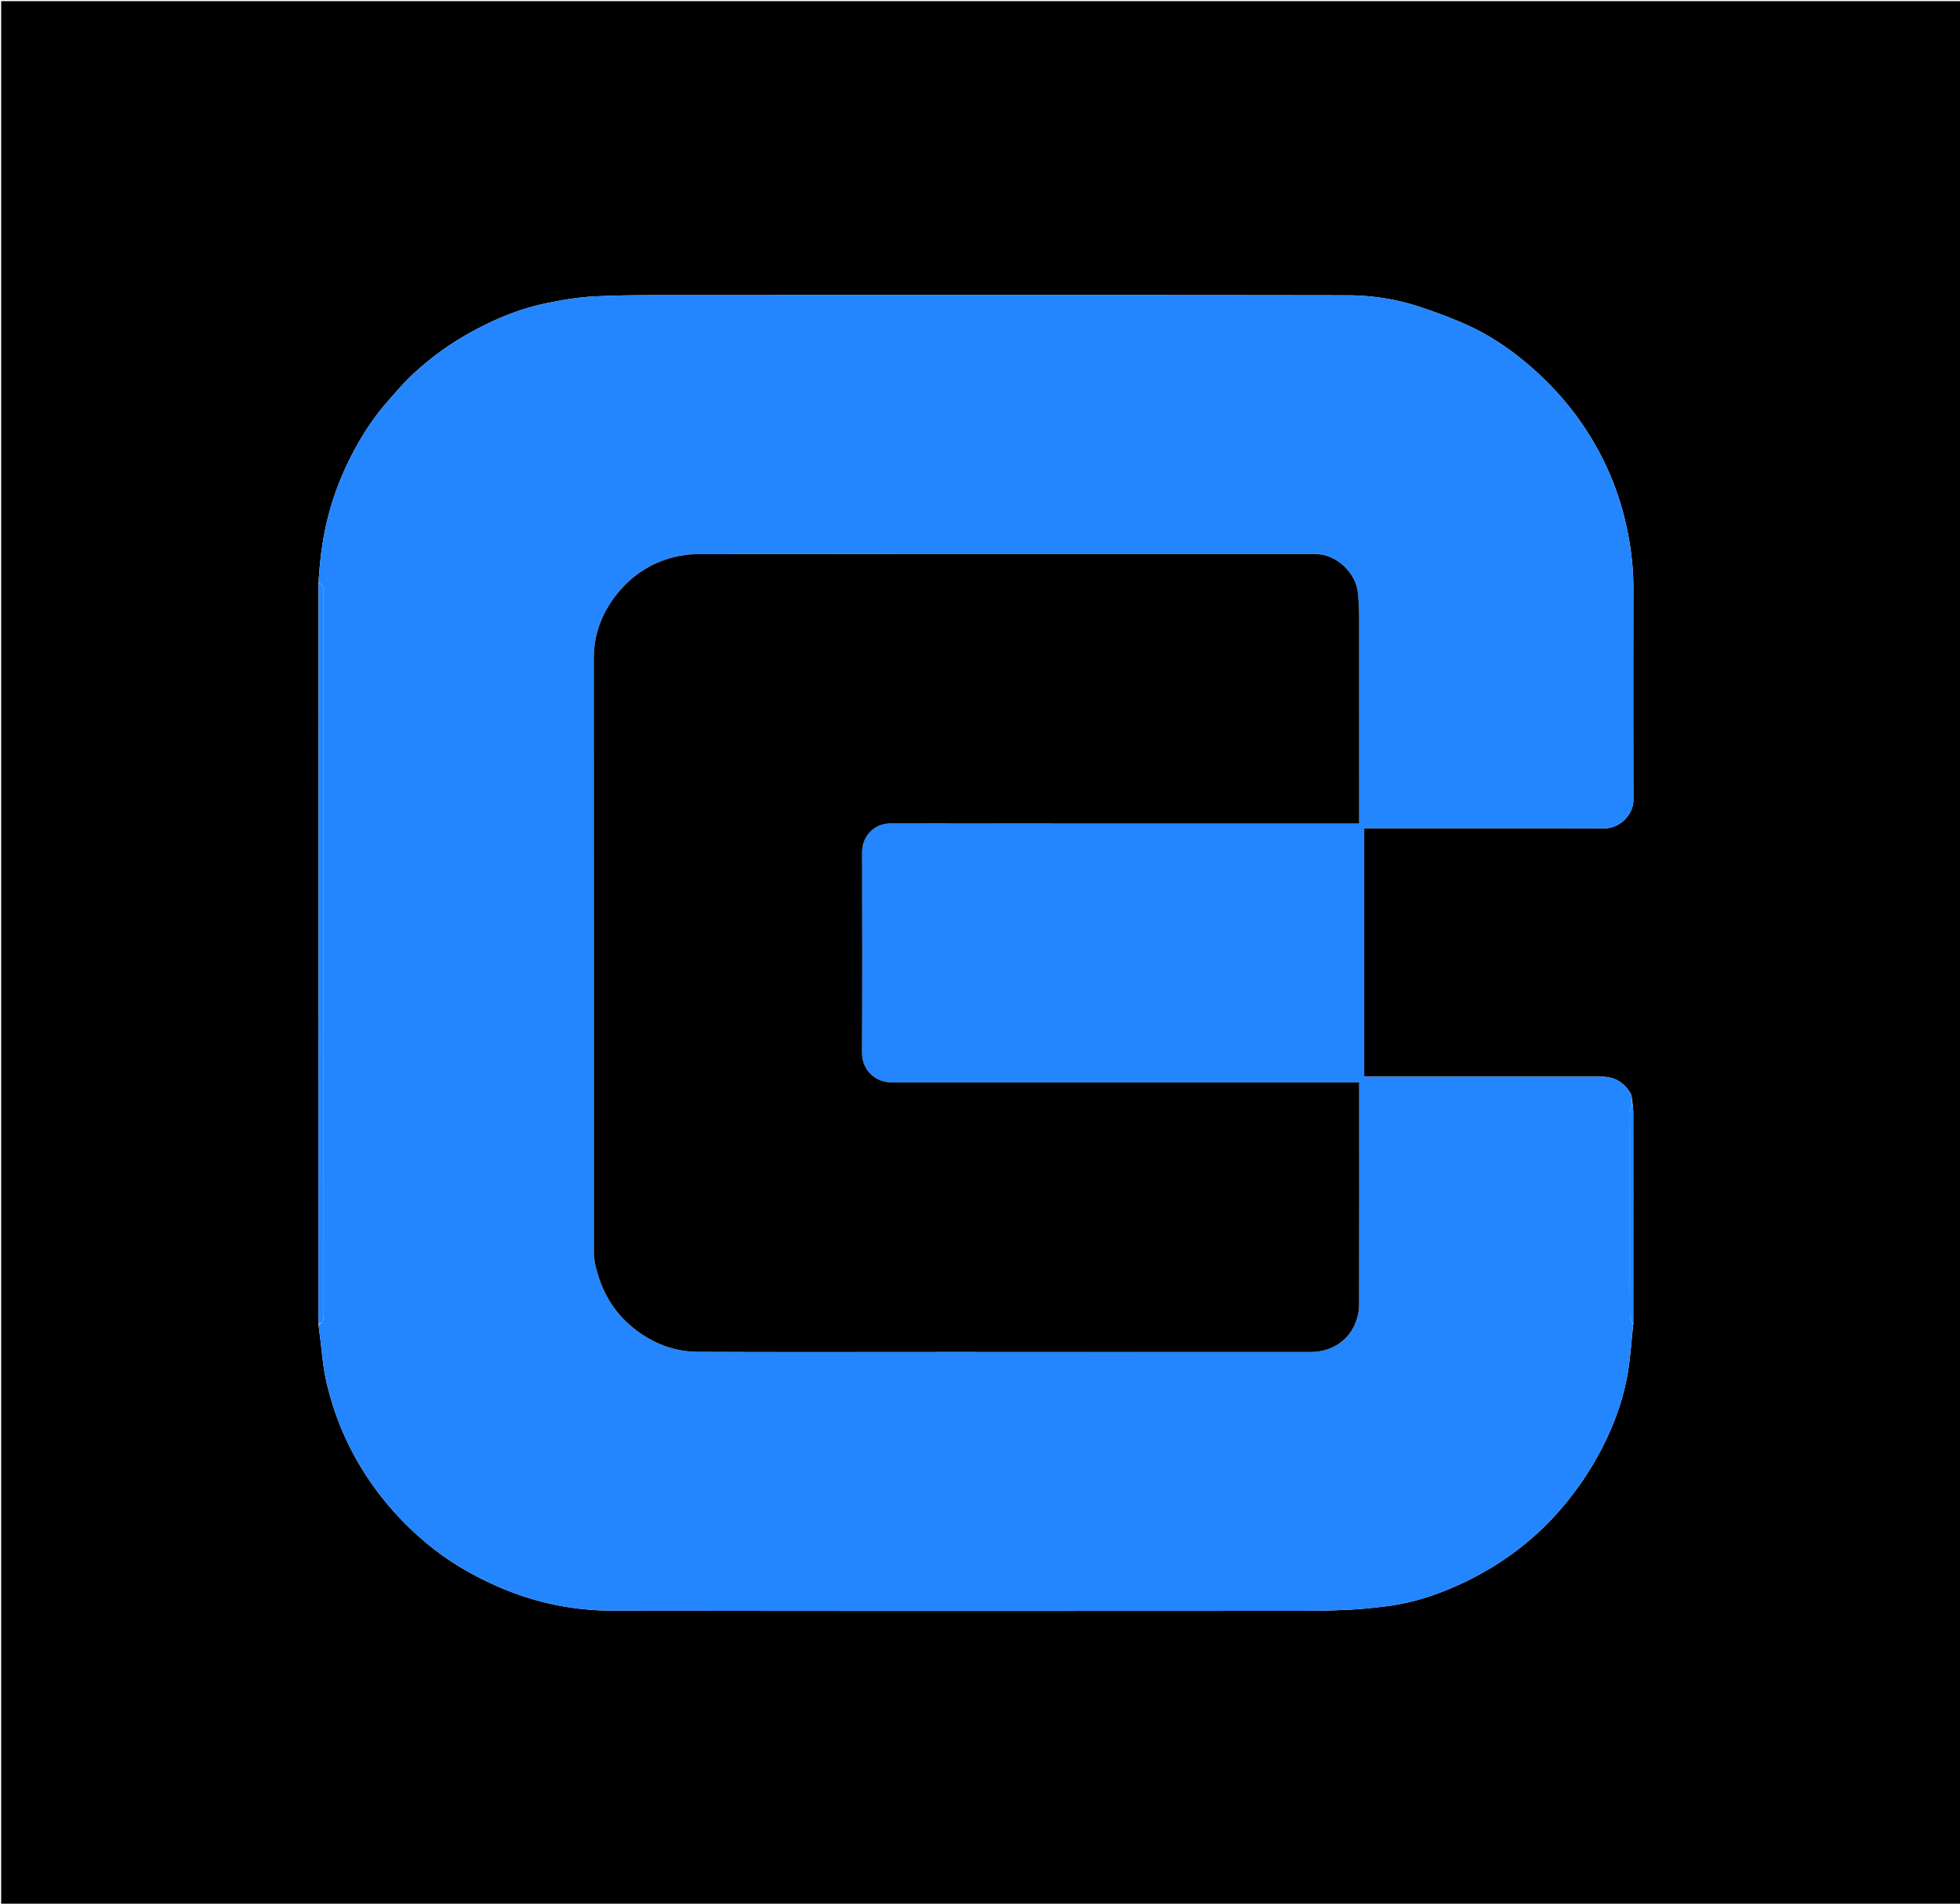
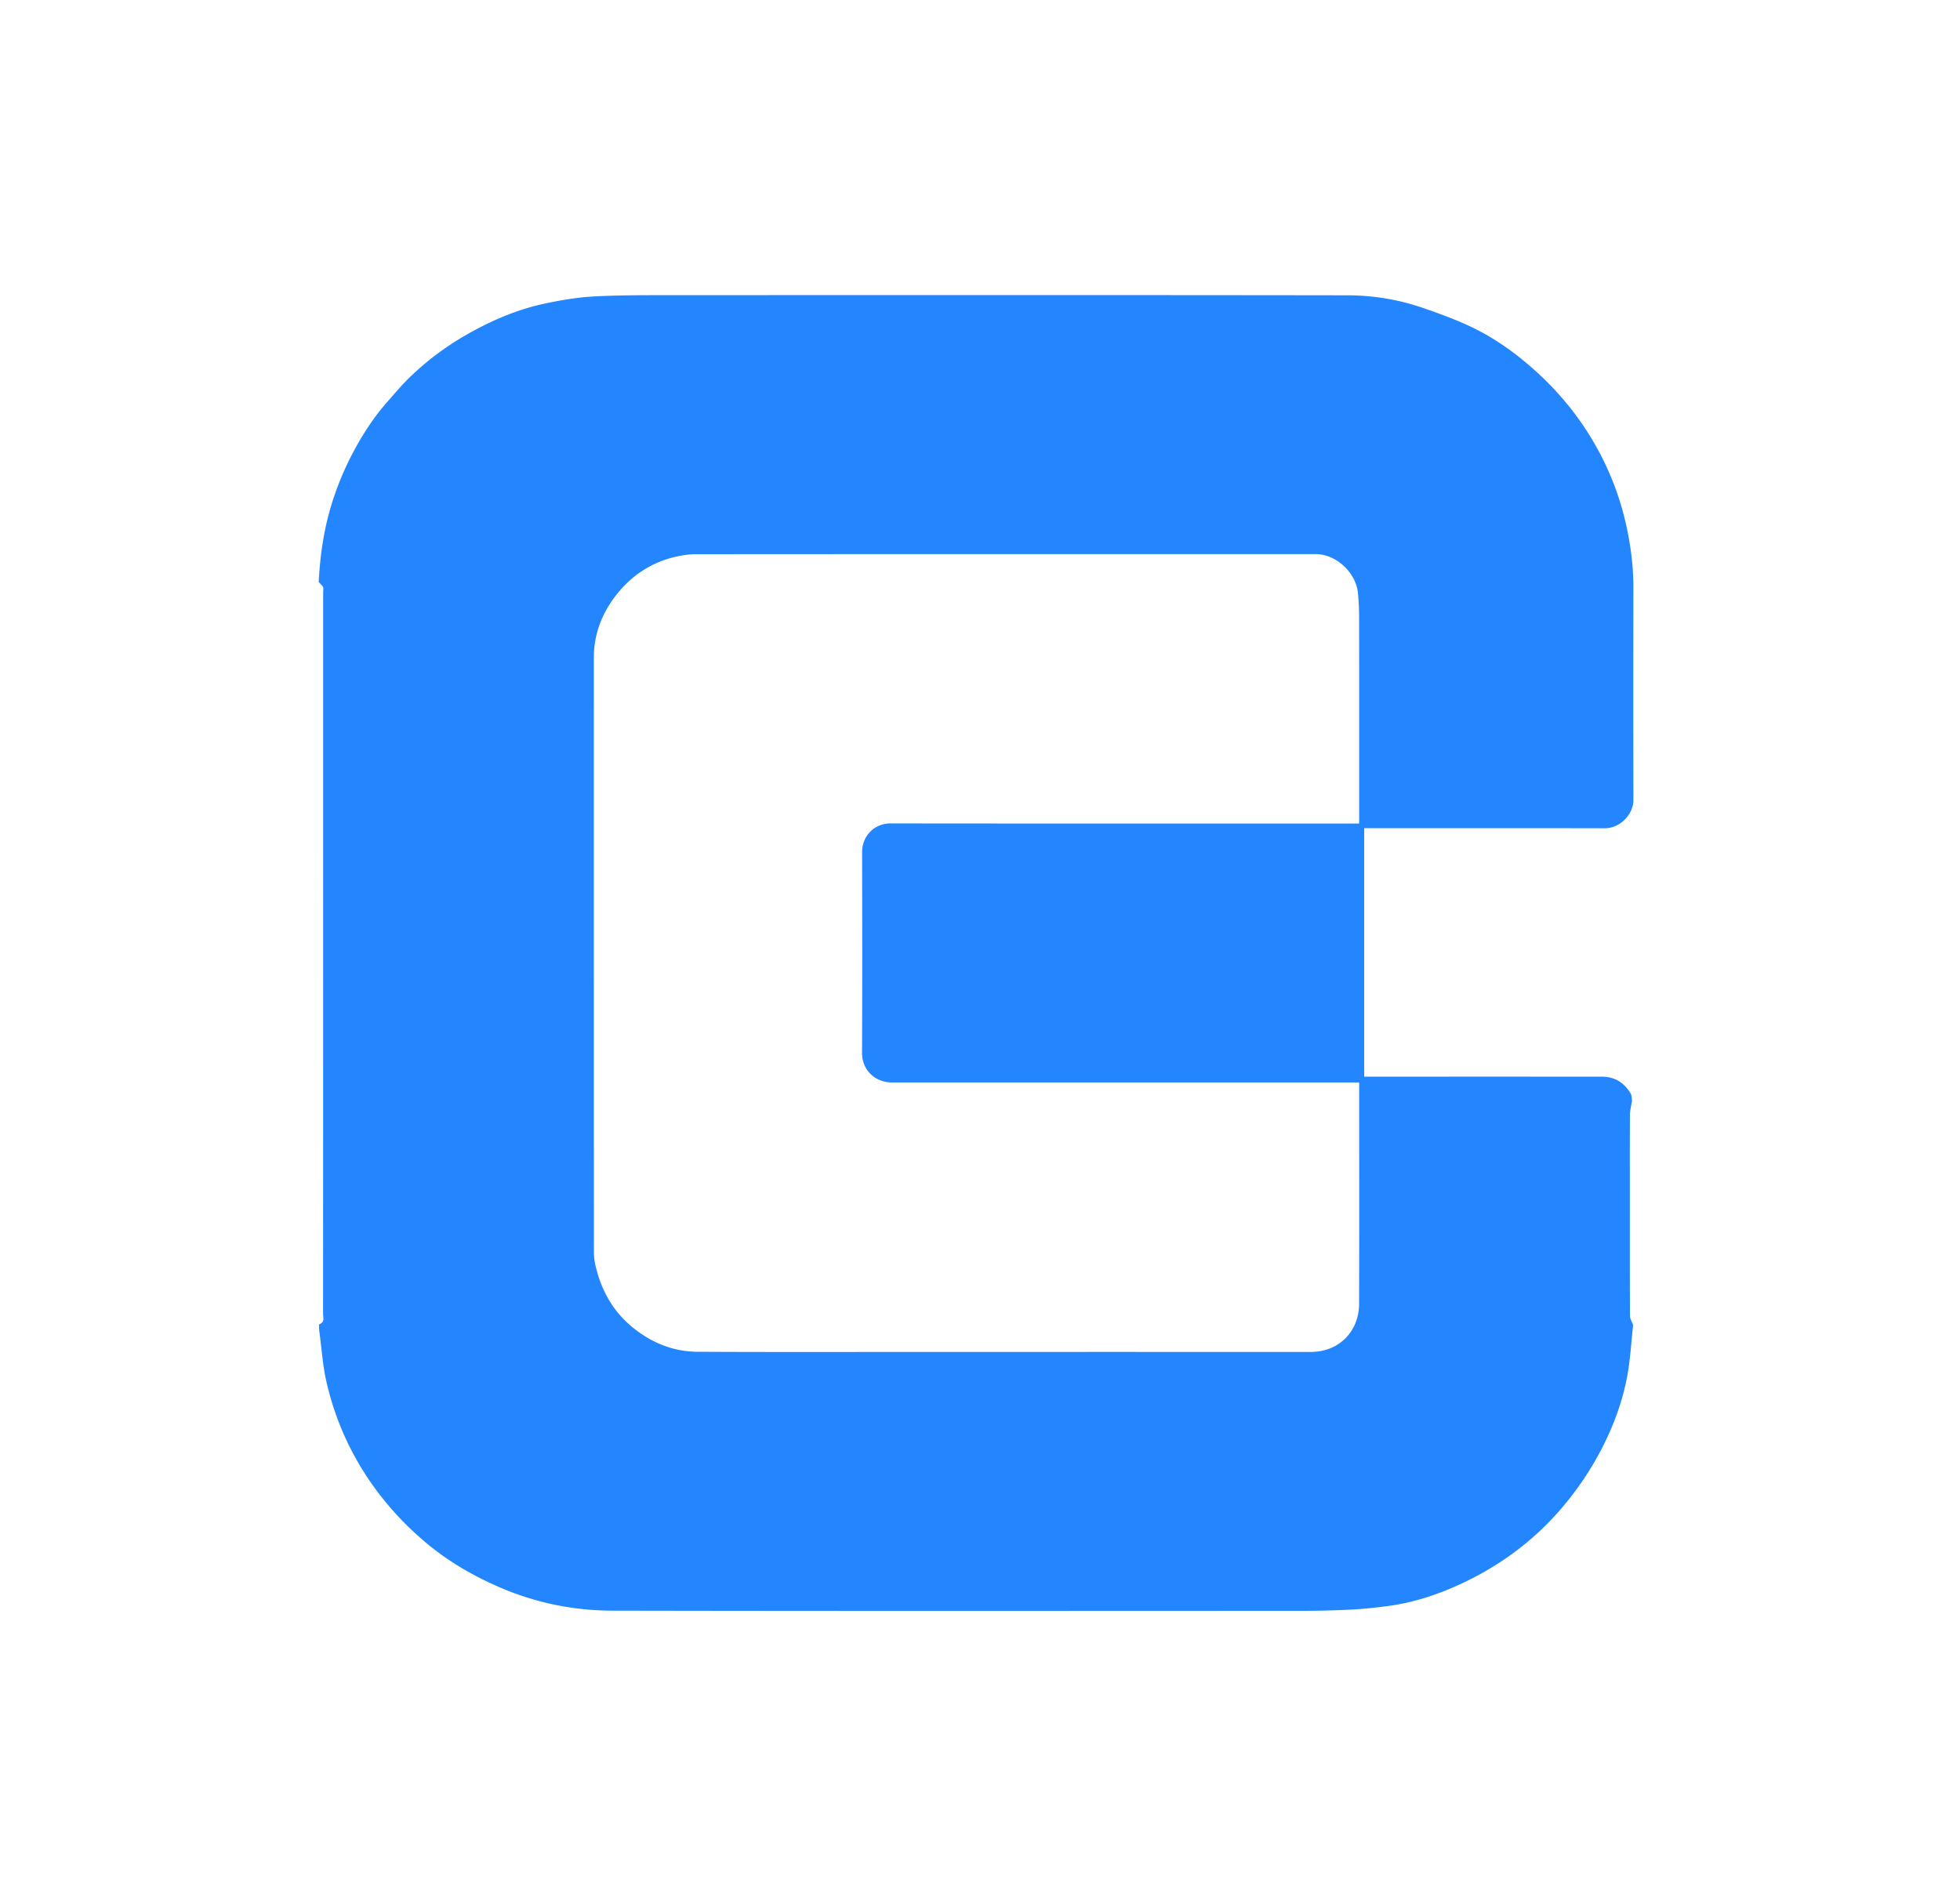
<svg xmlns="http://www.w3.org/2000/svg" xml:space="preserve" viewBox="0 0 1680 1632">
-   <path d="M1155 1633H1V1H1681V1633L1155 1633M273.023 499.927c-.007 210.696-.015 421.391-.016 632.087 0 .995.104 1.99.017 3.844.325 2.581.633 5.165.979 7.744 1.801 13.43 2.645 27.08 5.625 40.244 5.866 25.918 15.557 50.458 29.34 73.357 15.215 25.28 34.334 47.176 56.892 65.972 18.828 15.687 39.89 27.89 62.444 37.629 30.864 13.326 63.28 19.938 96.586 20.004 196.935.39 393.871.213 590.807.15a846.65 846.65 0 0 0 42.273-1.05c10.304-.52 20.597-1.64 30.836-2.953 22.244-2.852 43.382-9.8 63.593-19.2 32.757-15.236 61.357-36.177 85.125-63.654 13.955-16.132 25.794-33.57 35.541-52.488 10.018-19.44 17.54-39.87 21.588-61.3 2.753-14.578 3.523-29.529 5.323-45.24.008-60.348.03-120.696-.014-181.043-.002-3.36-.557-6.719-.946-10.887-.409-1.893-.365-4.054-1.3-5.636-5.485-9.28-13.638-14.466-24.54-14.476-65.996-.063-131.992-.031-197.988-.031h-5.872V710h5.744c66.829 0 133.659-.077 200.488.067 12.879.027 24.533-11.687 24.507-24.322-.123-60.663-.118-121.327-.013-181.99.028-16.17-1.814-32.08-4.968-47.906-6.4-32.114-18.65-61.787-36.726-89.066-13.173-19.879-28.945-37.427-47-53.018-15.644-13.509-32.548-25.179-51.197-33.93-13.164-6.179-26.926-11.204-40.7-15.932-20.838-7.153-42.576-10.709-64.478-10.74-195.155-.28-390.31-.193-585.466-.12-20.596.009-41.226.01-61.774 1.178-13.131.746-26.259 3.052-39.178 5.69-24.555 5.012-47.361 14.818-69.052 27.244a243.585 243.585 0 0 0-48.12 36.12c-6.993 6.744-13.258 14.259-19.688 21.569-11.466 13.035-20.831 27.516-28.953 42.823-8.478 15.976-15.205 32.644-20.115 50.069-5.649 20.048-8.378 40.523-9.604 62.191z" />
  <path fill="#2386FF" d="M1399.833 1136c-1.657 14.784-2.427 29.735-5.18 44.312-4.048 21.43-11.57 41.86-21.588 61.301-9.747 18.917-21.586 36.356-35.54 52.488-23.769 27.477-52.37 48.418-85.126 63.654-20.211 9.4-41.35 16.348-63.593 19.2-10.239 1.313-20.532 2.434-30.836 2.952a846.65 846.65 0 0 1-42.273 1.05c-196.936.064-393.872.24-590.807-.149-33.307-.066-65.722-6.678-96.586-20.004-22.554-9.738-43.616-21.942-62.444-37.63-22.558-18.795-41.677-40.691-56.893-65.971-13.782-22.9-23.473-47.44-29.34-73.357-2.98-13.164-3.823-26.813-5.624-40.244-.346-2.579-.654-5.163-.53-8.216 5.246-1.892 3.452-5.916 3.453-8.874.081-206.262.074-412.525.073-618.787 0-1.5.451-3.23-.144-4.442-.805-1.636-2.42-2.874-3.688-4.283 1.082-20.741 3.811-41.216 9.46-61.264 4.91-17.425 11.637-34.093 20.115-50.07 8.122-15.306 17.487-29.787 28.953-42.822 6.43-7.31 12.695-14.825 19.688-21.568a243.585 243.585 0 0 1 48.12-36.121c21.691-12.426 44.497-22.232 69.052-27.245 12.92-2.637 26.047-4.943 39.178-5.69 20.548-1.168 41.178-1.168 61.774-1.176 195.156-.074 390.311-.16 585.466.119 21.902.031 43.64 3.587 64.478 10.74 13.774 4.728 27.536 9.753 40.7 15.931 18.65 8.752 35.553 20.422 51.197 33.931 18.055 15.59 33.827 33.14 47 53.018 18.075 27.279 30.326 56.952 36.726 89.066 3.154 15.827 4.996 31.736 4.968 47.906-.104 60.663-.11 121.327.013 181.99.026 12.635-11.628 24.35-24.507 24.322-66.83-.144-133.659-.067-200.488-.067h-5.744v213h5.872c65.996 0 131.992-.032 197.988.031 10.902.01 19.055 5.196 24.54 14.476.935 1.582.891 3.743 1.121 6.36-.731 4.48-1.741 8.234-1.763 11.994-.143 24.801-.074 49.603-.074 74.405 0 32.625-.065 65.25.123 97.875.015 2.625 1.766 5.24 2.71 7.86M803.5 1159c106.656 0 213.312-.005 319.968.004 24.215.002 41.408-17.47 41.475-41.386.17-61.327.057-122.654.057-183.982V928H910.032c-48.495 0-96.99.013-145.486-.008-14.193-.006-25.737-10.358-25.661-25.575.286-57.326.189-114.655.06-171.982-.03-13.451 10.244-24.537 24.261-24.522 131.82.146 263.64.087 395.461.087H1165v-6.296c0-56.994.033-113.989-.044-170.983-.01-6.758-.371-13.54-1.003-20.269-1.608-17.108-18.212-33.453-36.476-33.453-176.816.002-353.632-.024-530.448.104-6.32.004-12.782.939-18.935 2.435-21.133 5.14-38.161 16.9-51.14 34.16-11.545 15.353-17.947 32.753-17.948 52.193-.01 169.65-.014 339.3.047 508.95.001 3.91.398 7.91 1.273 11.715 4.932 21.44 14.958 39.762 32.42 53.805 16.228 13.05 34.633 20.402 55.275 20.508 68.158.348 136.319.131 205.479.131z" />
-   <path fill="#2386FF" d="M273.095 499.464c1.34.945 2.955 2.183 3.76 3.82.595 1.211.144 2.942.144 4.44.001 206.263.008 412.526-.073 618.788-.001 2.958 1.793 6.982-3.38 8.445-.435-.952-.539-1.948-.539-2.943 0-210.696.009-421.391.088-632.55zM1399.905 1135.536c-1.016-2.155-2.767-4.77-2.782-7.395-.188-32.624-.123-65.25-.123-97.875 0-24.802-.07-49.604.074-74.405.022-3.76 1.032-7.515 1.81-11.59.521 3.04 1.076 6.4 1.078 9.759.045 60.347.022 120.695-.057 181.506z" />
-   <path d="M803 1159c-68.66 0-136.821.217-204.98-.131-20.641-.106-39.046-7.457-55.274-20.508-17.462-14.043-27.488-32.366-32.42-53.805-.875-3.806-1.272-7.805-1.273-11.715-.061-169.65-.057-339.3-.047-508.95.001-19.44 6.403-36.84 17.947-52.192 12.98-17.26 30.008-29.02 51.14-34.16 6.154-1.497 12.615-2.432 18.936-2.436 176.816-.128 353.632-.102 530.448-.104 18.264 0 34.868 16.345 36.476 33.453.632 6.73.994 13.51 1.003 20.269.077 56.994.044 113.989.044 170.983V706h-6.333c-131.82 0-263.64.06-395.46-.087-14.018-.015-24.292 11.07-24.262 24.522.129 57.327.226 114.656-.06 171.982-.076 15.217 11.468 25.57 25.661 25.575 48.496.02 96.99.008 145.486.008H1165v5.636c0 61.328.114 122.655-.057 183.982-.067 23.915-17.26 41.388-41.475 41.386-106.656-.01-213.312-.004-320.468-.004z" />
</svg>